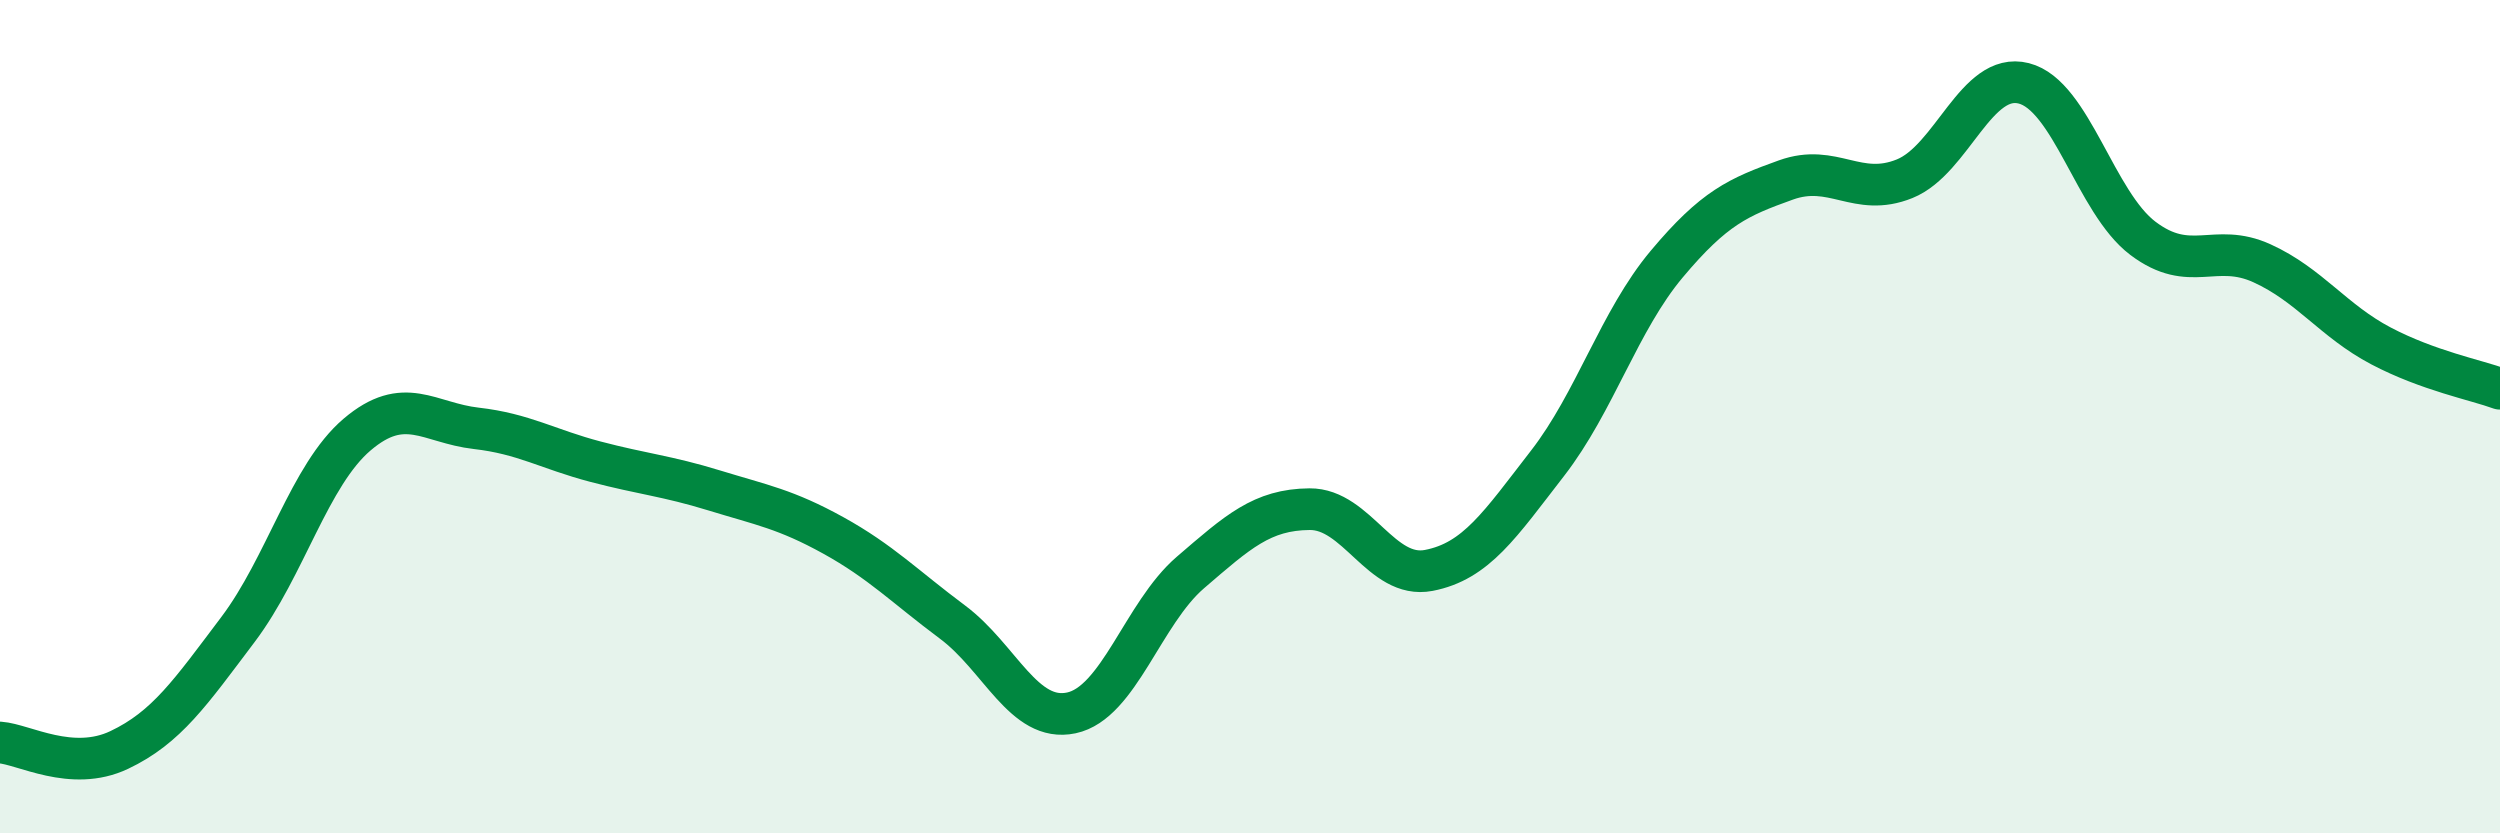
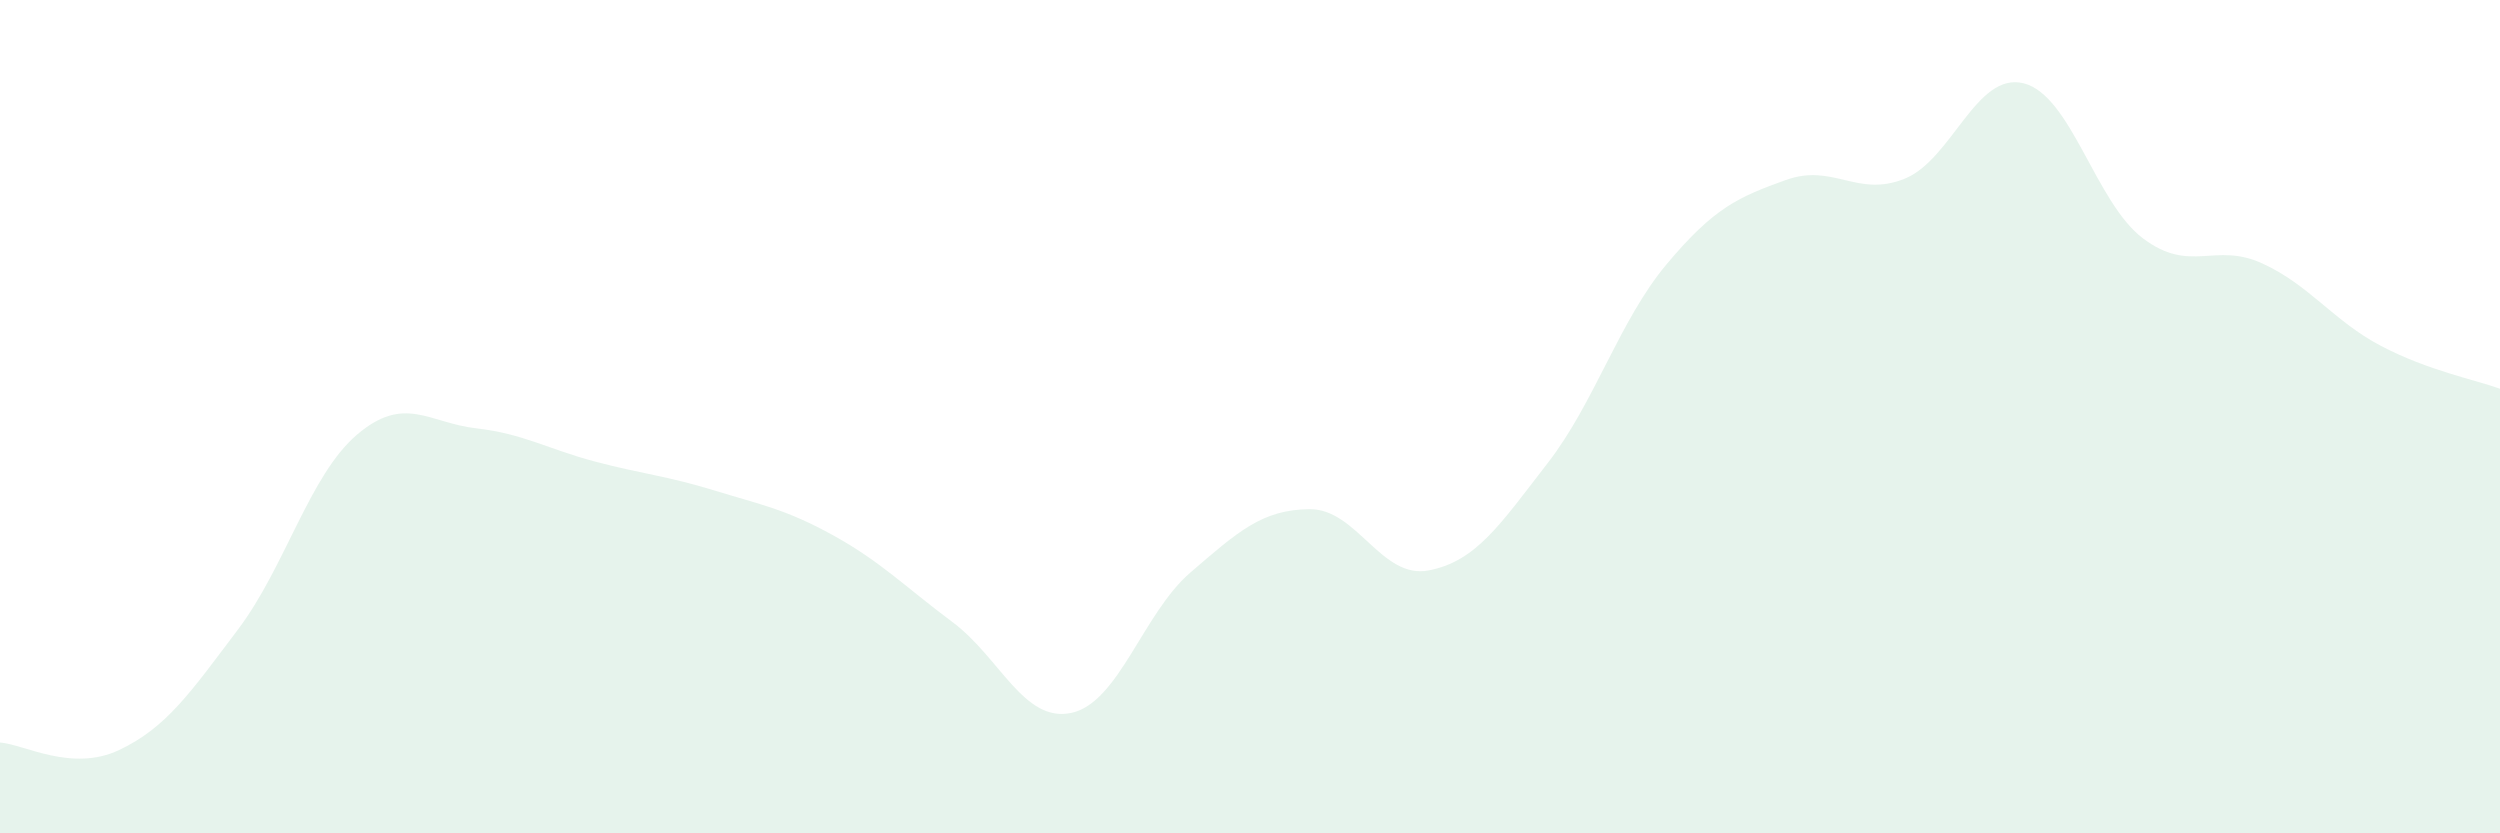
<svg xmlns="http://www.w3.org/2000/svg" width="60" height="20" viewBox="0 0 60 20">
  <path d="M 0,17.82 C 0.57,17.86 1.72,18.54 2.86,18 C 4,17.46 4.57,16.62 5.71,15.11 C 6.85,13.6 7.43,11.4 8.57,10.43 C 9.71,9.46 10.29,10.15 11.43,10.28 C 12.57,10.41 13.15,10.78 14.29,11.08 C 15.43,11.38 16,11.42 17.14,11.77 C 18.28,12.12 18.86,12.22 20,12.85 C 21.14,13.48 21.72,14.08 22.86,14.93 C 24,15.78 24.57,17.35 25.71,17.11 C 26.85,16.87 27.43,14.72 28.57,13.74 C 29.71,12.76 30.29,12.23 31.43,12.22 C 32.57,12.21 33.15,13.91 34.29,13.69 C 35.43,13.47 36,12.59 37.14,11.12 C 38.28,9.65 38.86,7.7 40,6.34 C 41.14,4.98 41.72,4.73 42.86,4.32 C 44,3.91 44.57,4.75 45.71,4.29 C 46.85,3.83 47.43,1.71 48.57,2 C 49.71,2.29 50.29,4.86 51.43,5.72 C 52.57,6.58 53.15,5.8 54.29,6.32 C 55.43,6.84 56,7.7 57.14,8.3 C 58.28,8.9 59.43,9.12 60,9.33L60 20L0 20Z" fill="#008740" opacity="0.1" stroke-linecap="round" stroke-linejoin="round" />
-   <path d="M 0,17.82 C 0.57,17.86 1.72,18.54 2.86,18 C 4,17.46 4.57,16.62 5.71,15.11 C 6.85,13.6 7.43,11.4 8.57,10.43 C 9.71,9.46 10.29,10.15 11.43,10.28 C 12.57,10.41 13.15,10.78 14.29,11.08 C 15.43,11.38 16,11.42 17.14,11.77 C 18.28,12.12 18.86,12.22 20,12.85 C 21.14,13.48 21.72,14.08 22.86,14.93 C 24,15.78 24.57,17.35 25.71,17.11 C 26.85,16.87 27.43,14.72 28.57,13.74 C 29.71,12.76 30.29,12.23 31.43,12.22 C 32.57,12.21 33.15,13.91 34.29,13.69 C 35.43,13.47 36,12.59 37.14,11.12 C 38.28,9.65 38.86,7.7 40,6.34 C 41.14,4.98 41.72,4.73 42.86,4.32 C 44,3.91 44.57,4.75 45.71,4.29 C 46.85,3.83 47.43,1.71 48.57,2 C 49.71,2.29 50.29,4.86 51.43,5.72 C 52.57,6.58 53.15,5.8 54.29,6.32 C 55.43,6.84 56,7.7 57.14,8.3 C 58.28,8.9 59.43,9.12 60,9.33" stroke="#008740" stroke-width="1" fill="none" stroke-linecap="round" stroke-linejoin="round" />
</svg>